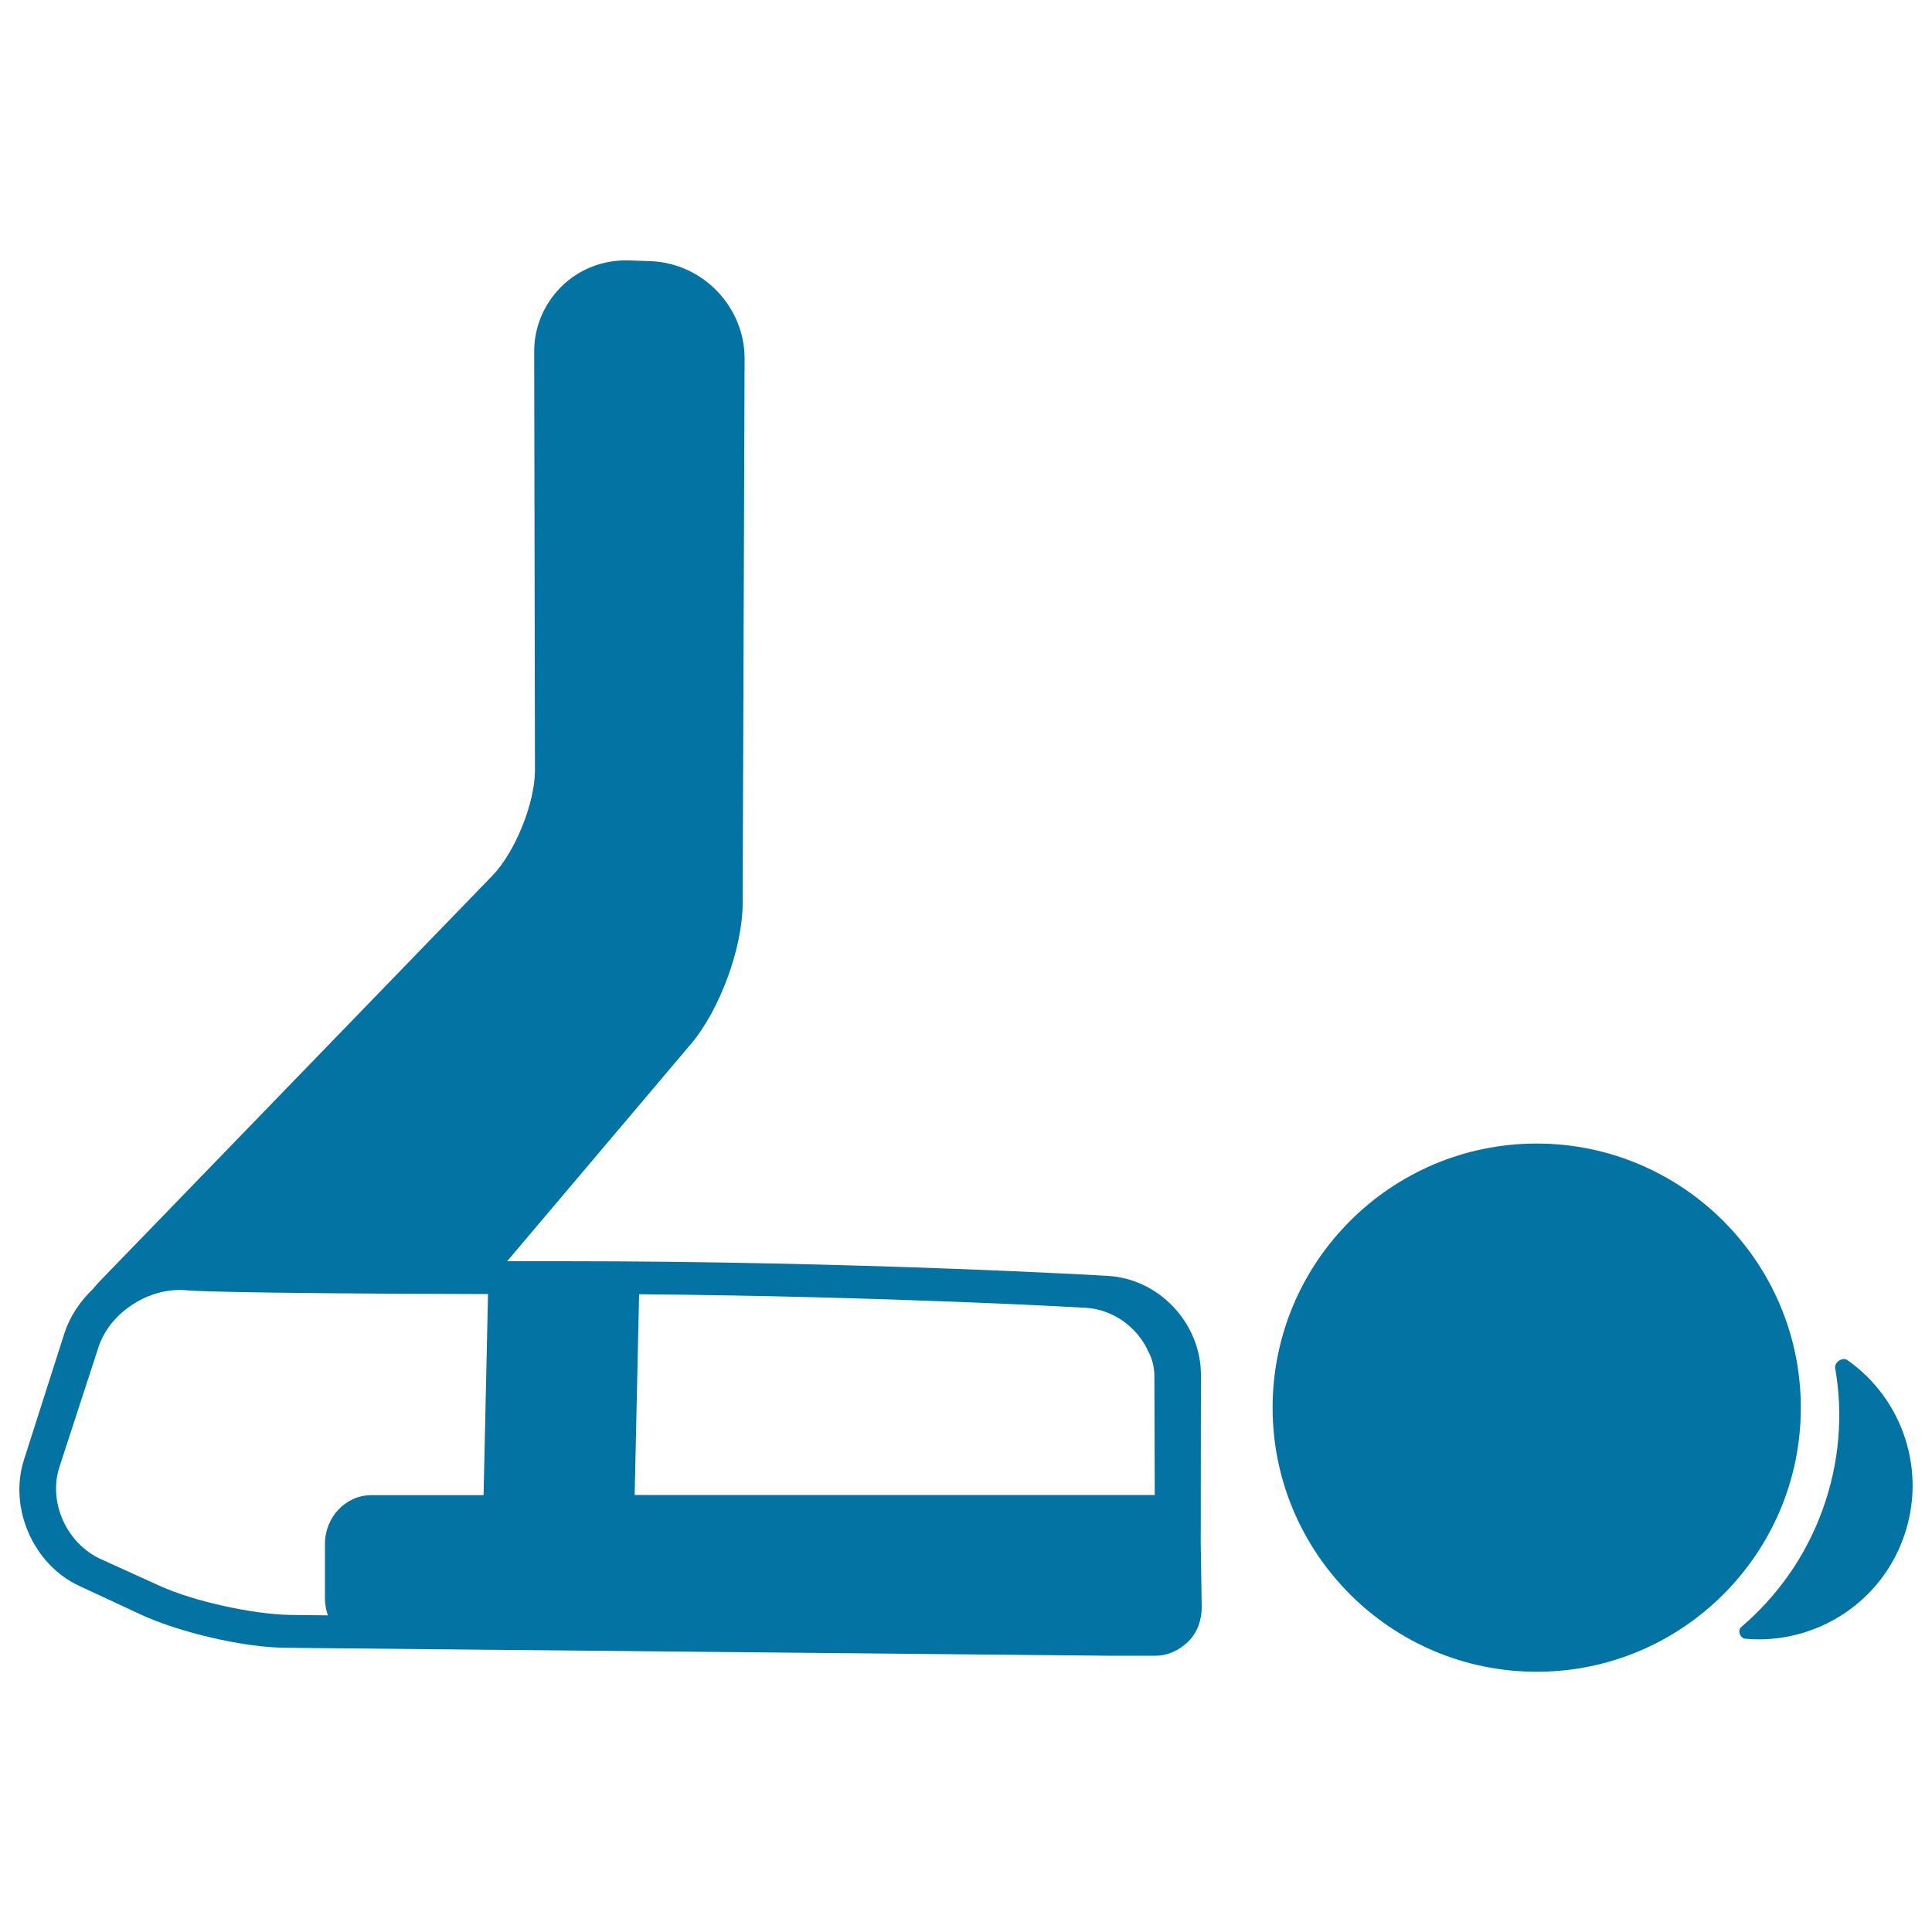
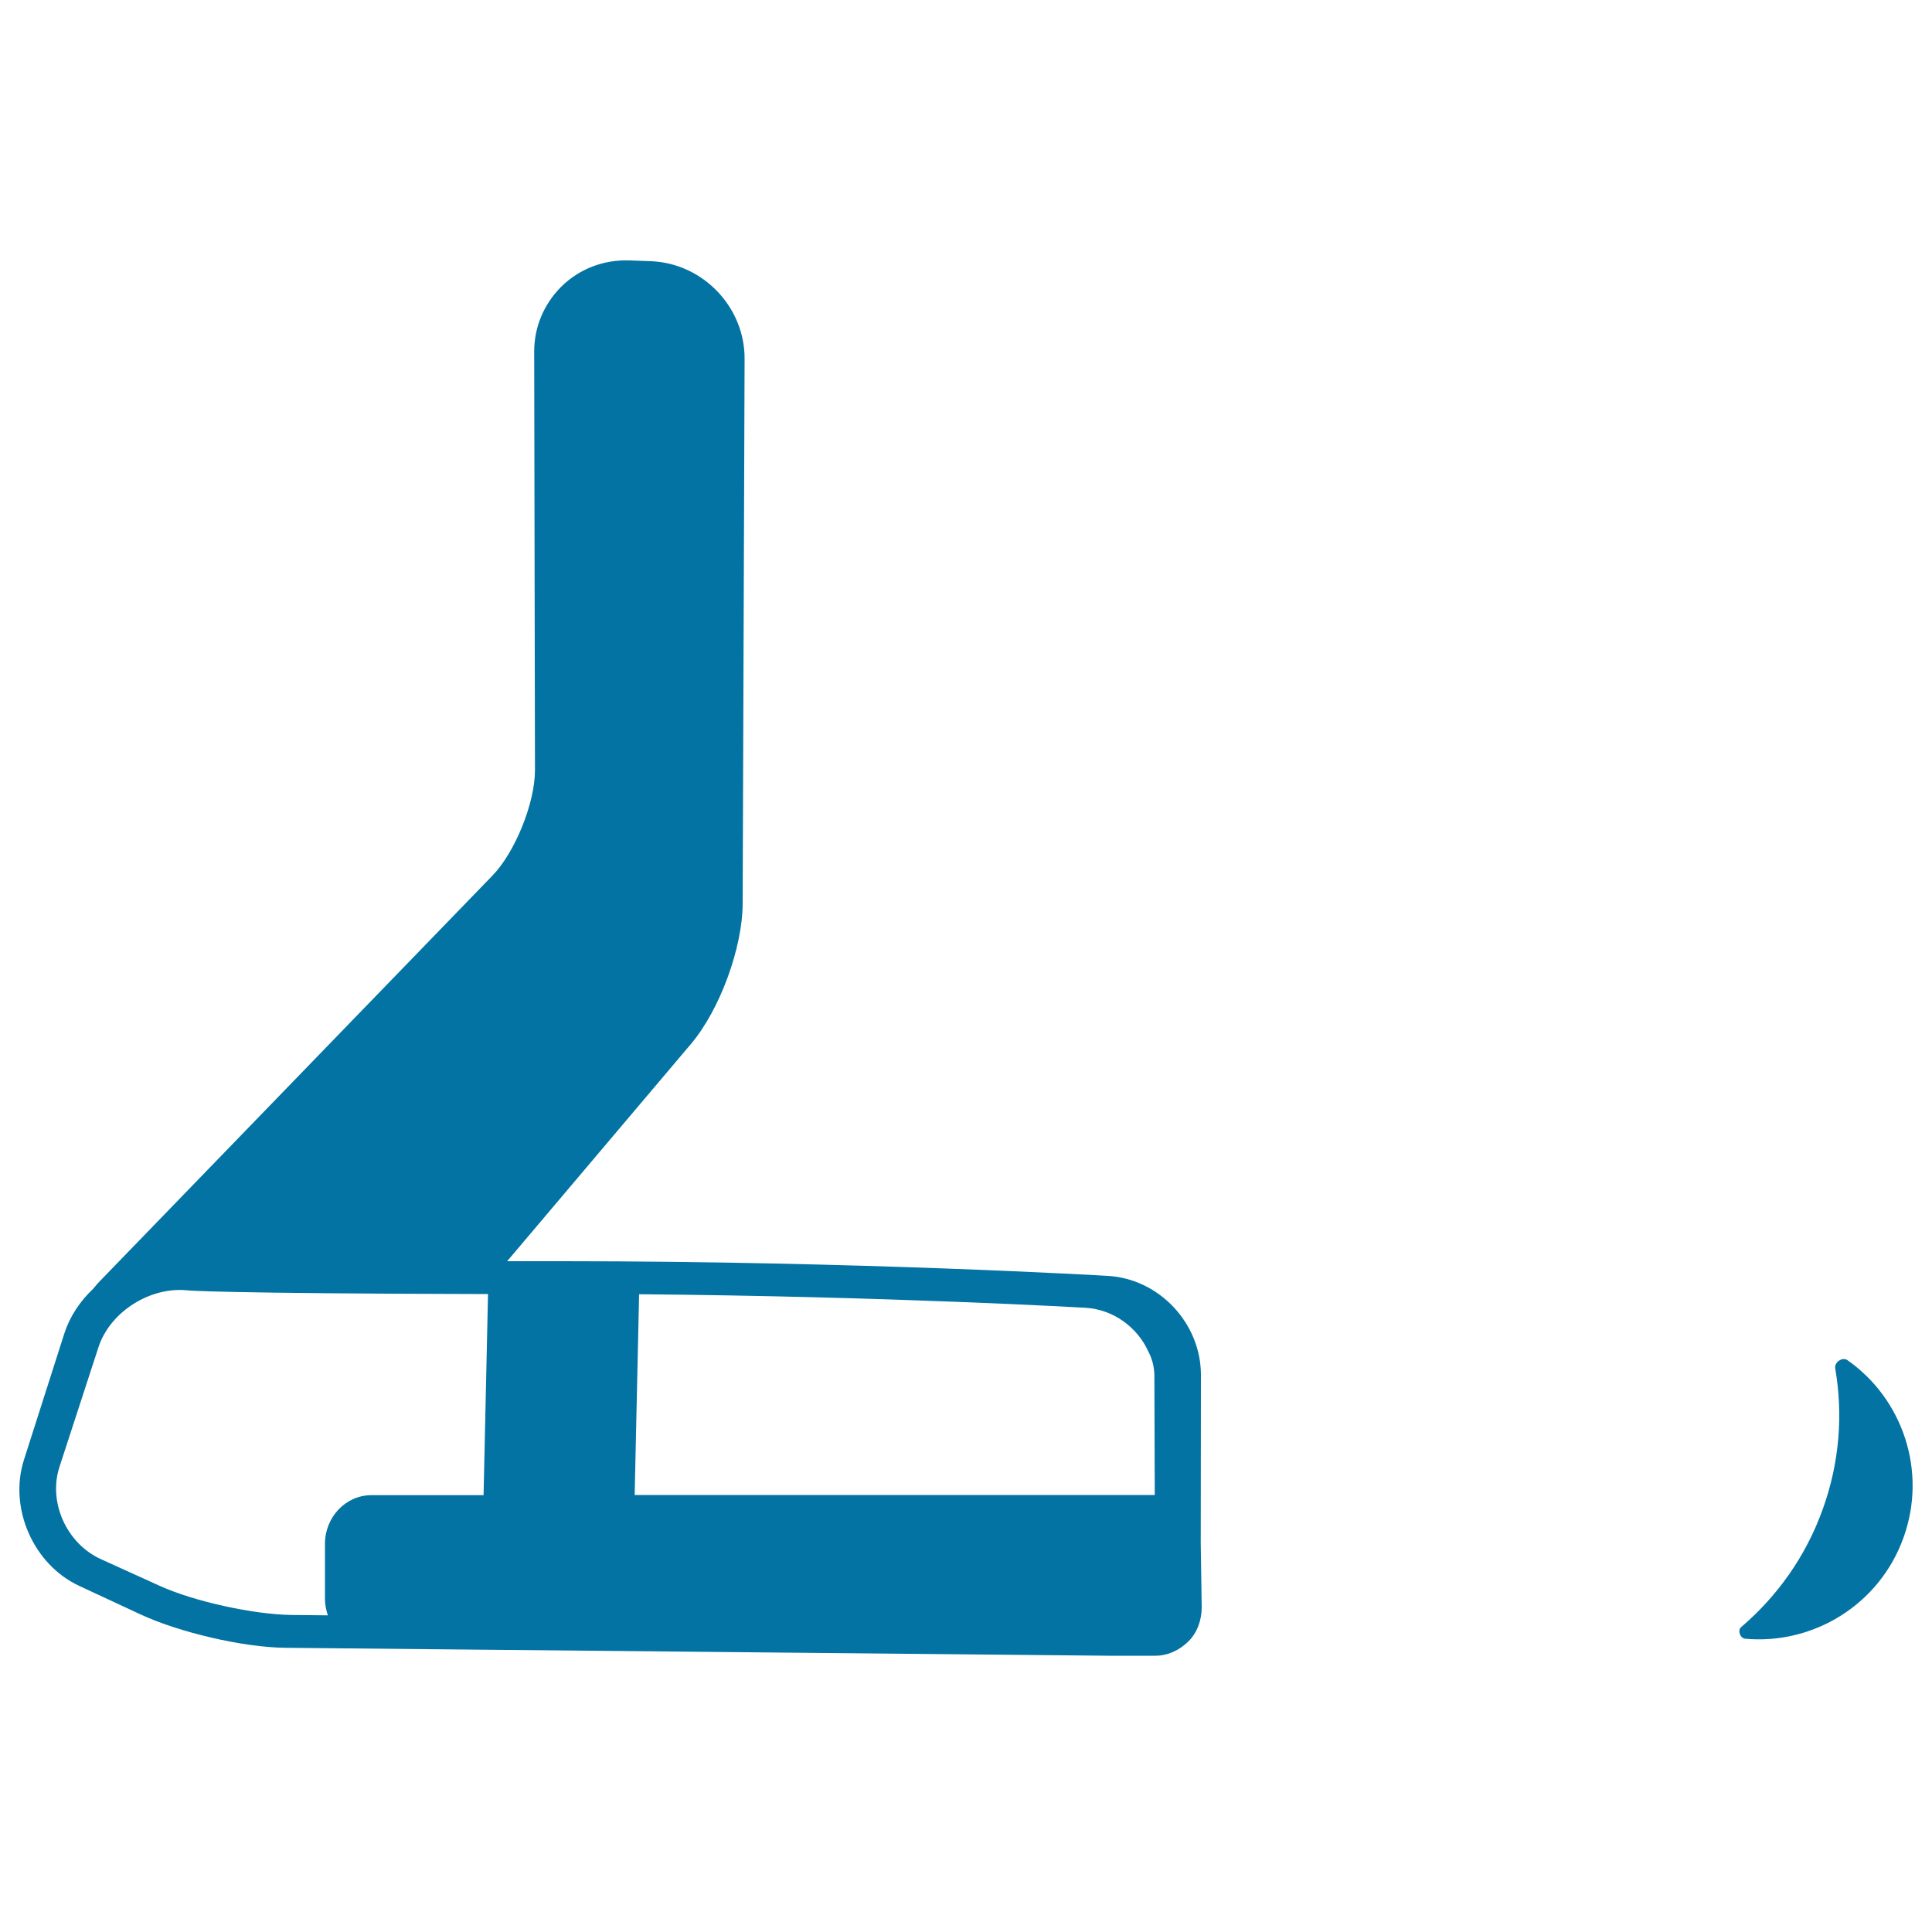
<svg xmlns="http://www.w3.org/2000/svg" viewBox="0 0 1000 1000" style="fill:#0273a2">
  <title>Girl Laying Down With Legs Up SVG icon</title>
  <g>
    <path d="M956.2,704c-2.6-1.8-6.8,1.1-6.3,4.2c4.1,23.8,2.3,48.8-6.5,73.1c-8.8,24.5-23.7,45.1-42.2,60.9c-1.9,1.7-0.6,5.7,2.1,6c35.1,3.2,69.4-17.5,81.9-52.2C997.7,761.5,984.8,724,956.2,704z" />
-     <path d="M795.4,591.9c-75.4,0-136.7,61.3-136.7,136.7c0,75.4,61.3,136.7,136.7,136.7c75.4,0,136.7-61.3,136.7-136.7C932.1,653.2,870.7,591.9,795.4,591.9z" />
    <path d="M621.5,798.6l0.1-87.1c-0.1-26.6-21.6-49.6-48.2-51.1c-1.3-0.1-129.7-7.6-281.7-7.6c-10.3,0-20,0-29.2,0l95.1-112.4c14.9-17.6,26.7-49.6,26.8-72.7l1-282c0.1-26.8-21.6-49.4-48.4-50.5l-11.1-0.4c-13.5-0.5-26.2,4.4-35.6,13.8c-8.9,9-13.9,20.9-13.8,33.7l0.4,216.4c0,16.9-10.3,42.5-22.1,54.6L51.8,663c-1.3,1.3-2.4,2.7-3.6,4.1c-6.8,6.4-12.1,14.4-14.9,23.1l-20.9,65.4c-8,25,4.9,54.3,28.7,65.3l31.6,14.7c20,9.3,53.1,17.1,75.2,17.3l425.4,4.1h0.4c1.5,0,24,0,24,0h0.3c6.5,0,12.6-2.9,17.2-7.5c4.6-4.6,6.8-11.1,6.8-17.6L621.5,798.6C621.5,798.6,621.5,798.6,621.5,798.6z M594.3,699.4c2,3.7,3.1,7.9,3.2,12.2l0.2,62.2H328.5l2.3-103.9c129.5,1.1,231,7,231,7C576.2,677.7,588.7,687,594.3,699.4z M82.8,820.9l-30.6-13.9c-17.8-8.1-27.4-29.6-21.4-47.8l20.2-62c6-18.2,26.7-31.4,46.2-29.3c0,0,14.7,1.6,155.4,1.9l-2.3,104.1h-58.1c-13.2,0-24,11.3-24,25.2v28.4c0,3,0.6,5.9,1.5,8.6l-19-0.2C131,835.6,100.5,828.9,82.8,820.9z" />
  </g>
</svg>